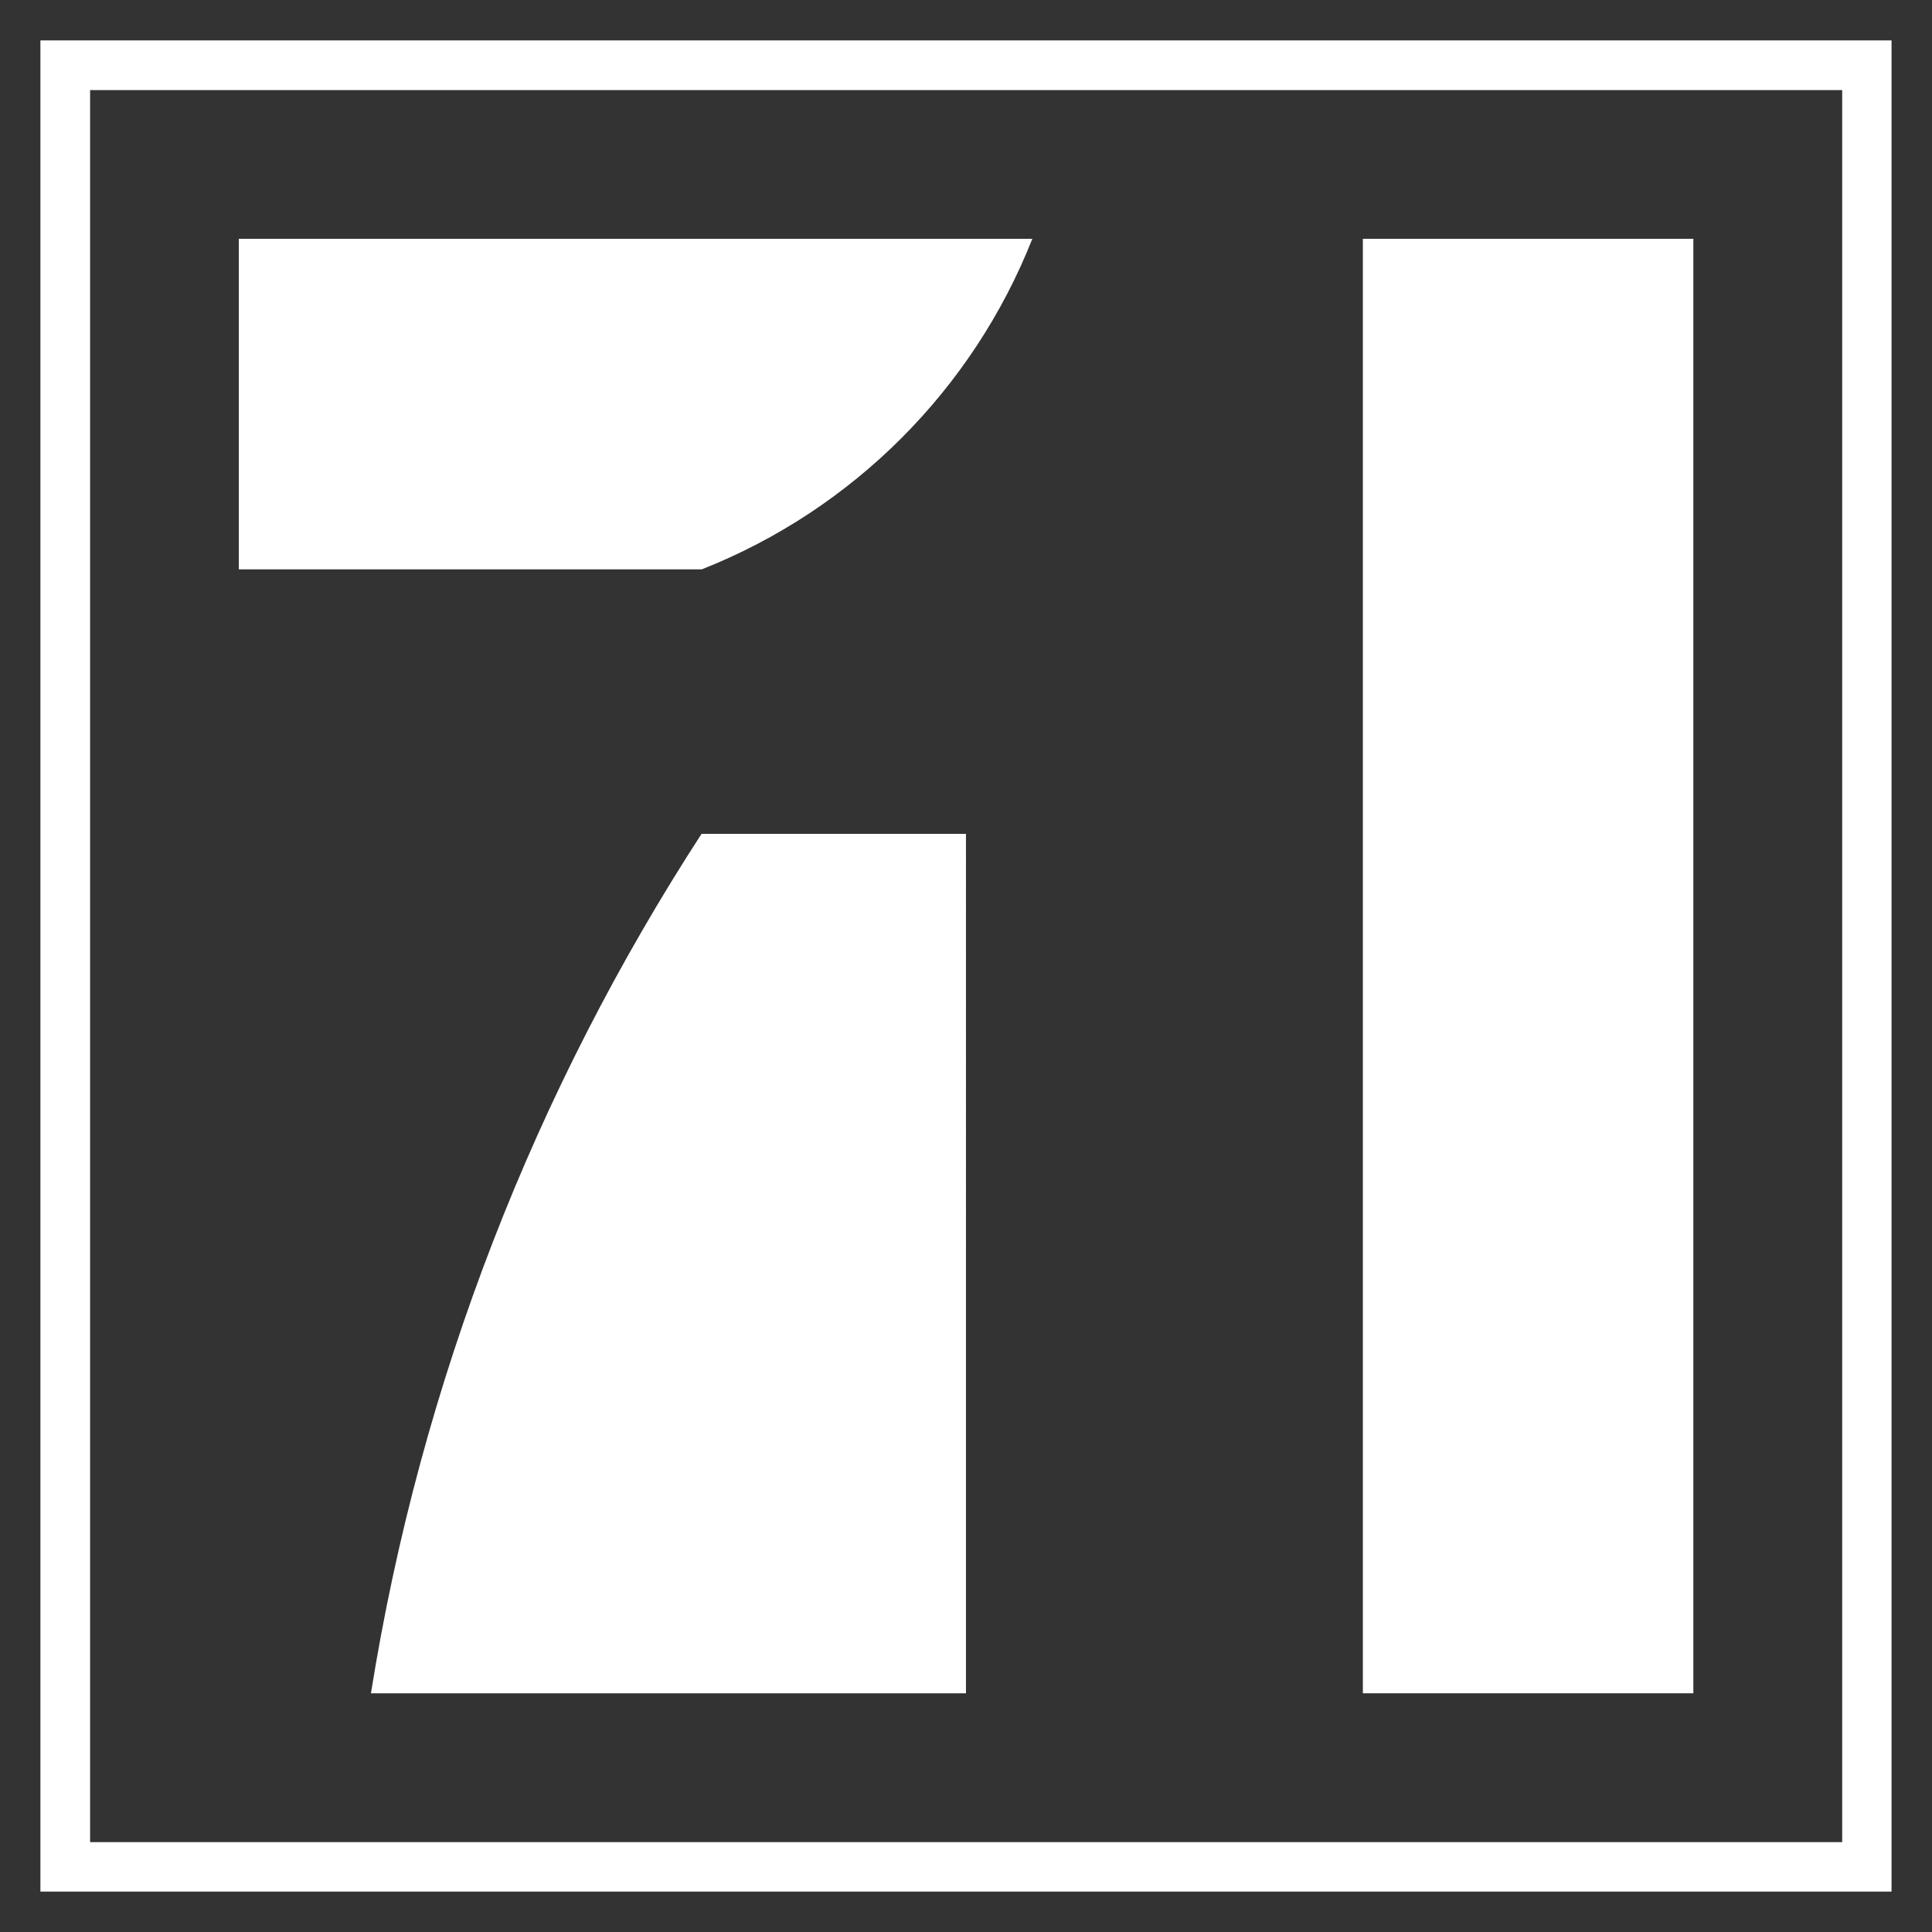
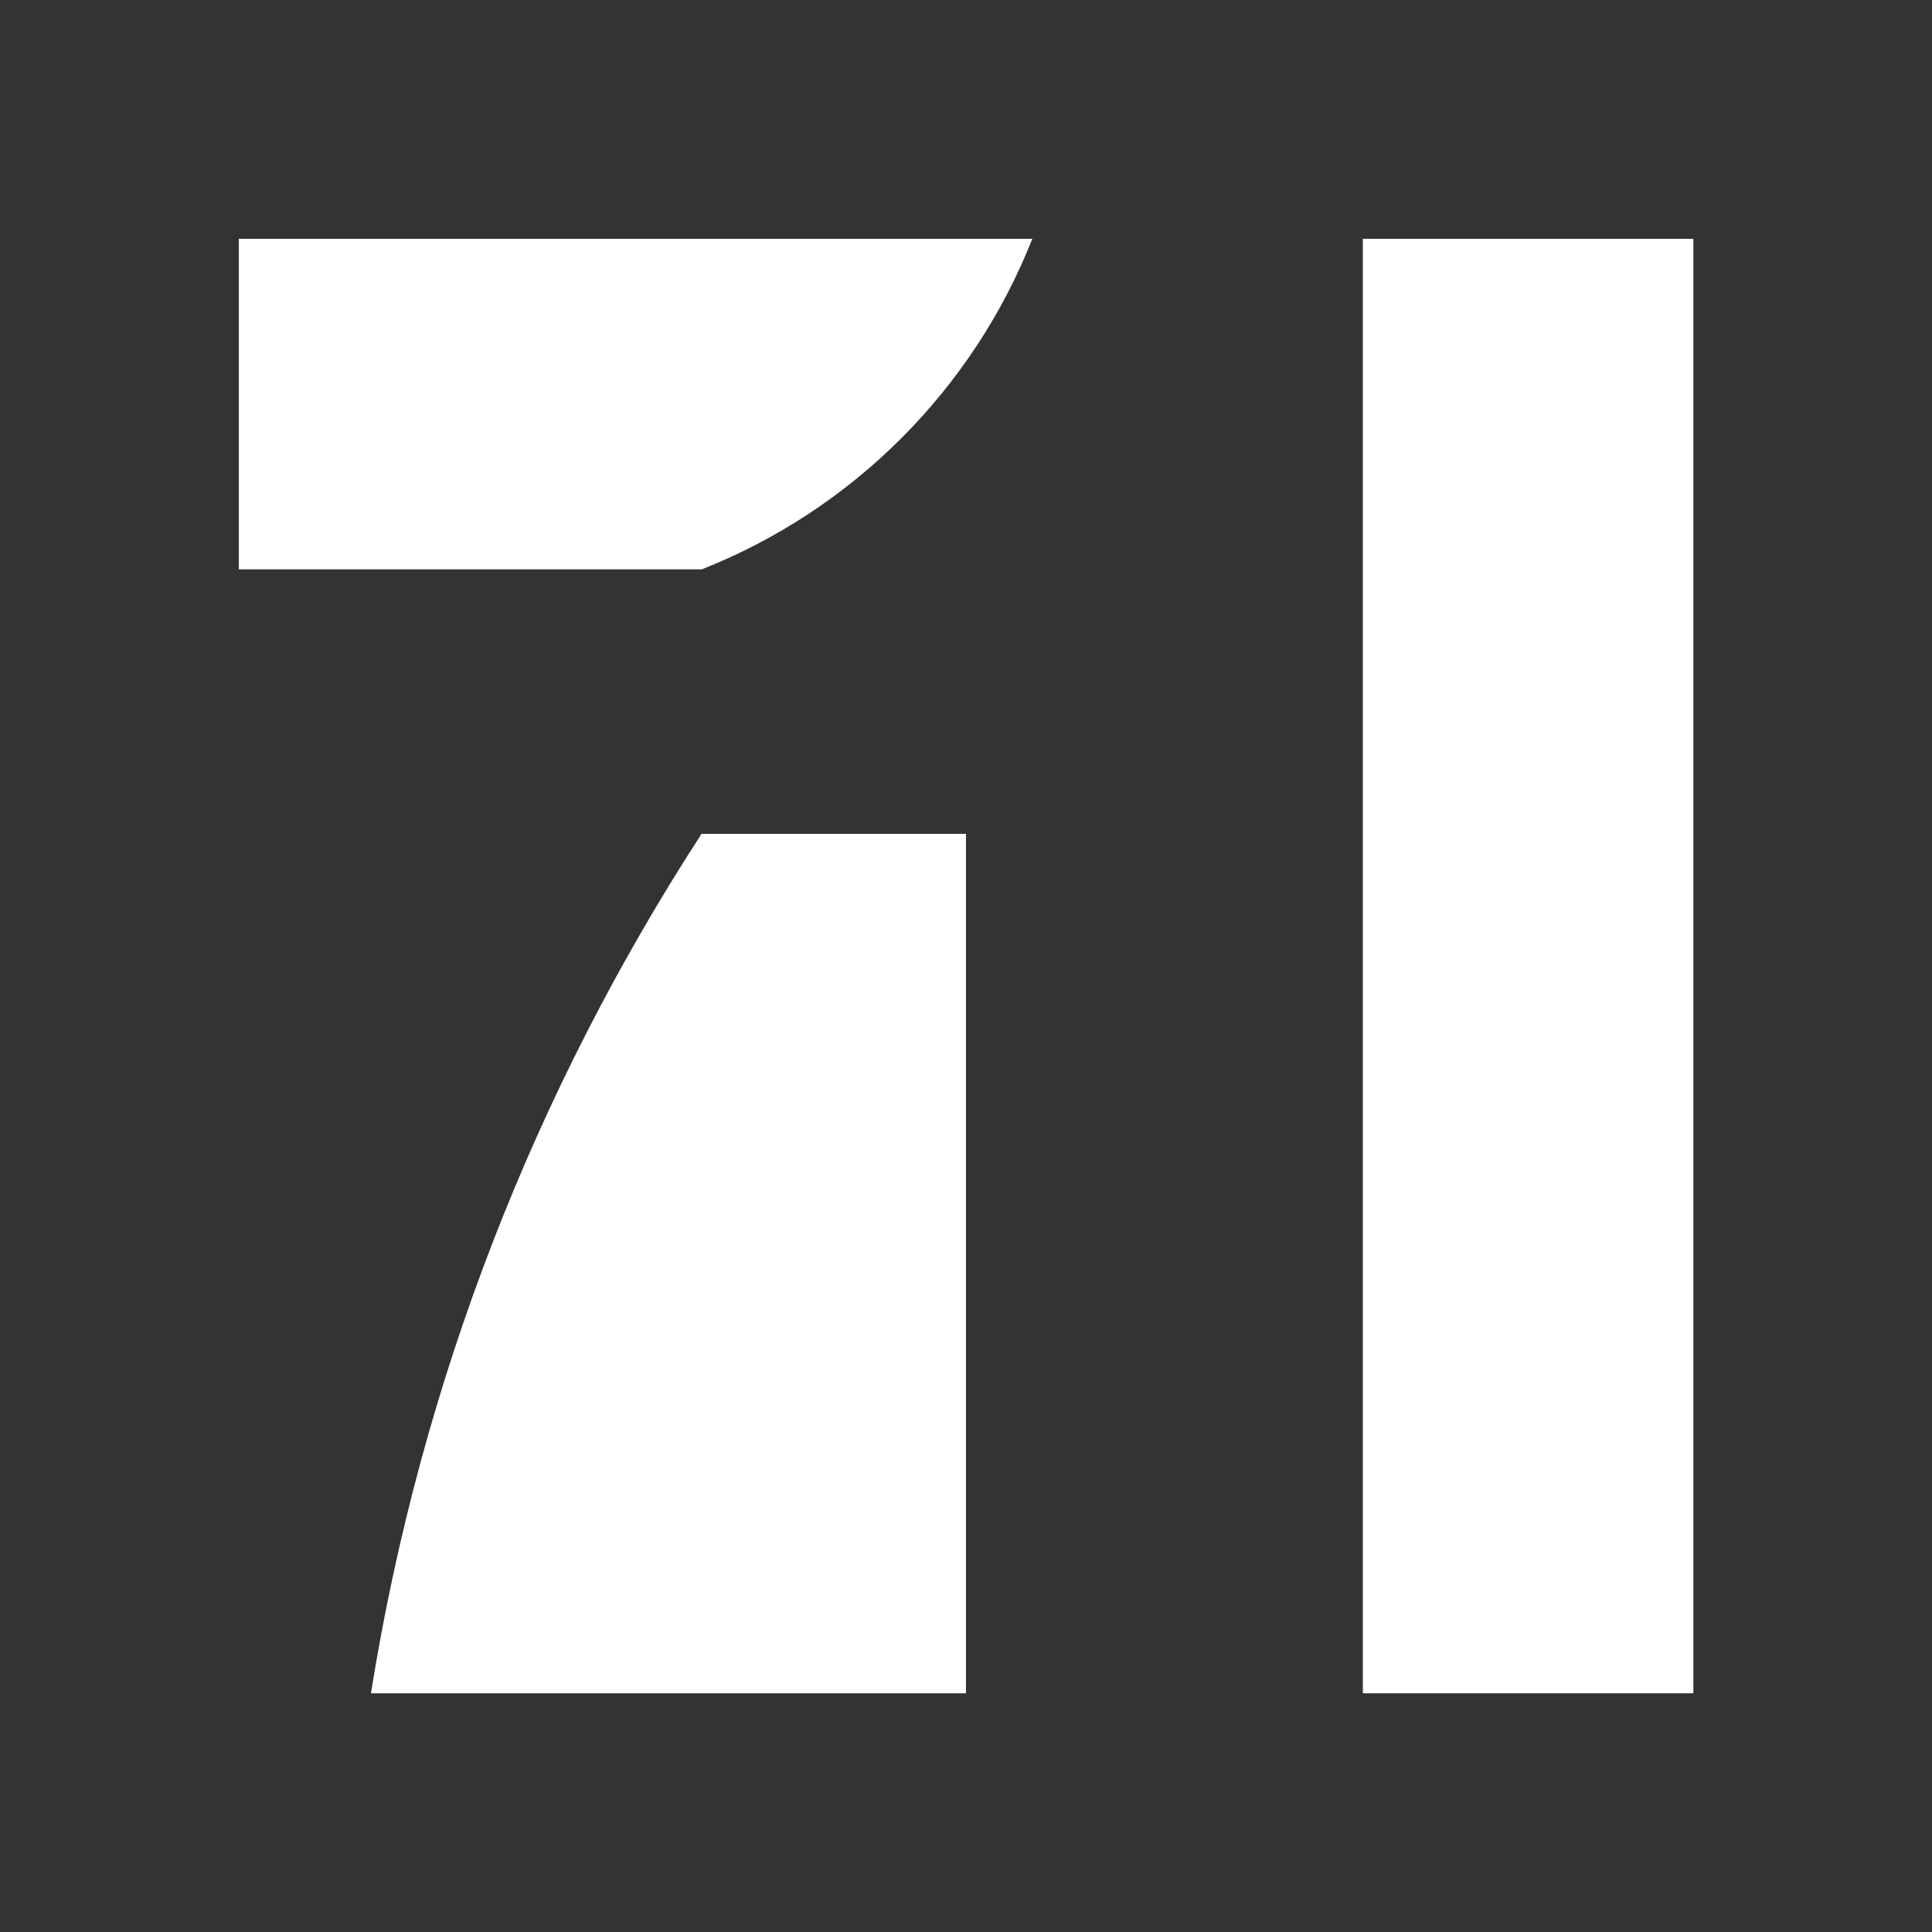
<svg xmlns="http://www.w3.org/2000/svg" id="Layer_2" x="0px" y="0px" width="34.333px" height="34.333px" viewBox="-3.75 0 34.333 34.333" xml:space="preserve" fill="#fff">
  <rect x="-3.75" y="0" width="34.333" height="34.333" fill="#333333" stroke="none" />
  <g>
-     <path d="M-3.032,0.718v32.897h32.896V0.718H-3.032z M28.987,32.736H-2.149V1.601h31.136V32.736z" />
    <rect x="20.469" y="4.244" width="5.873" height="25.847" />
    <path d="M14.59,4.244H0.494v5.874h8.227c2.68-1.059,4.815-3.193,5.874-5.874H14.59z" />
    <path d="M13.416,14.818H8.717c-2.943,4.535-4.988,9.714-5.875,15.273h10.574V14.818z" />
  </g>
</svg>